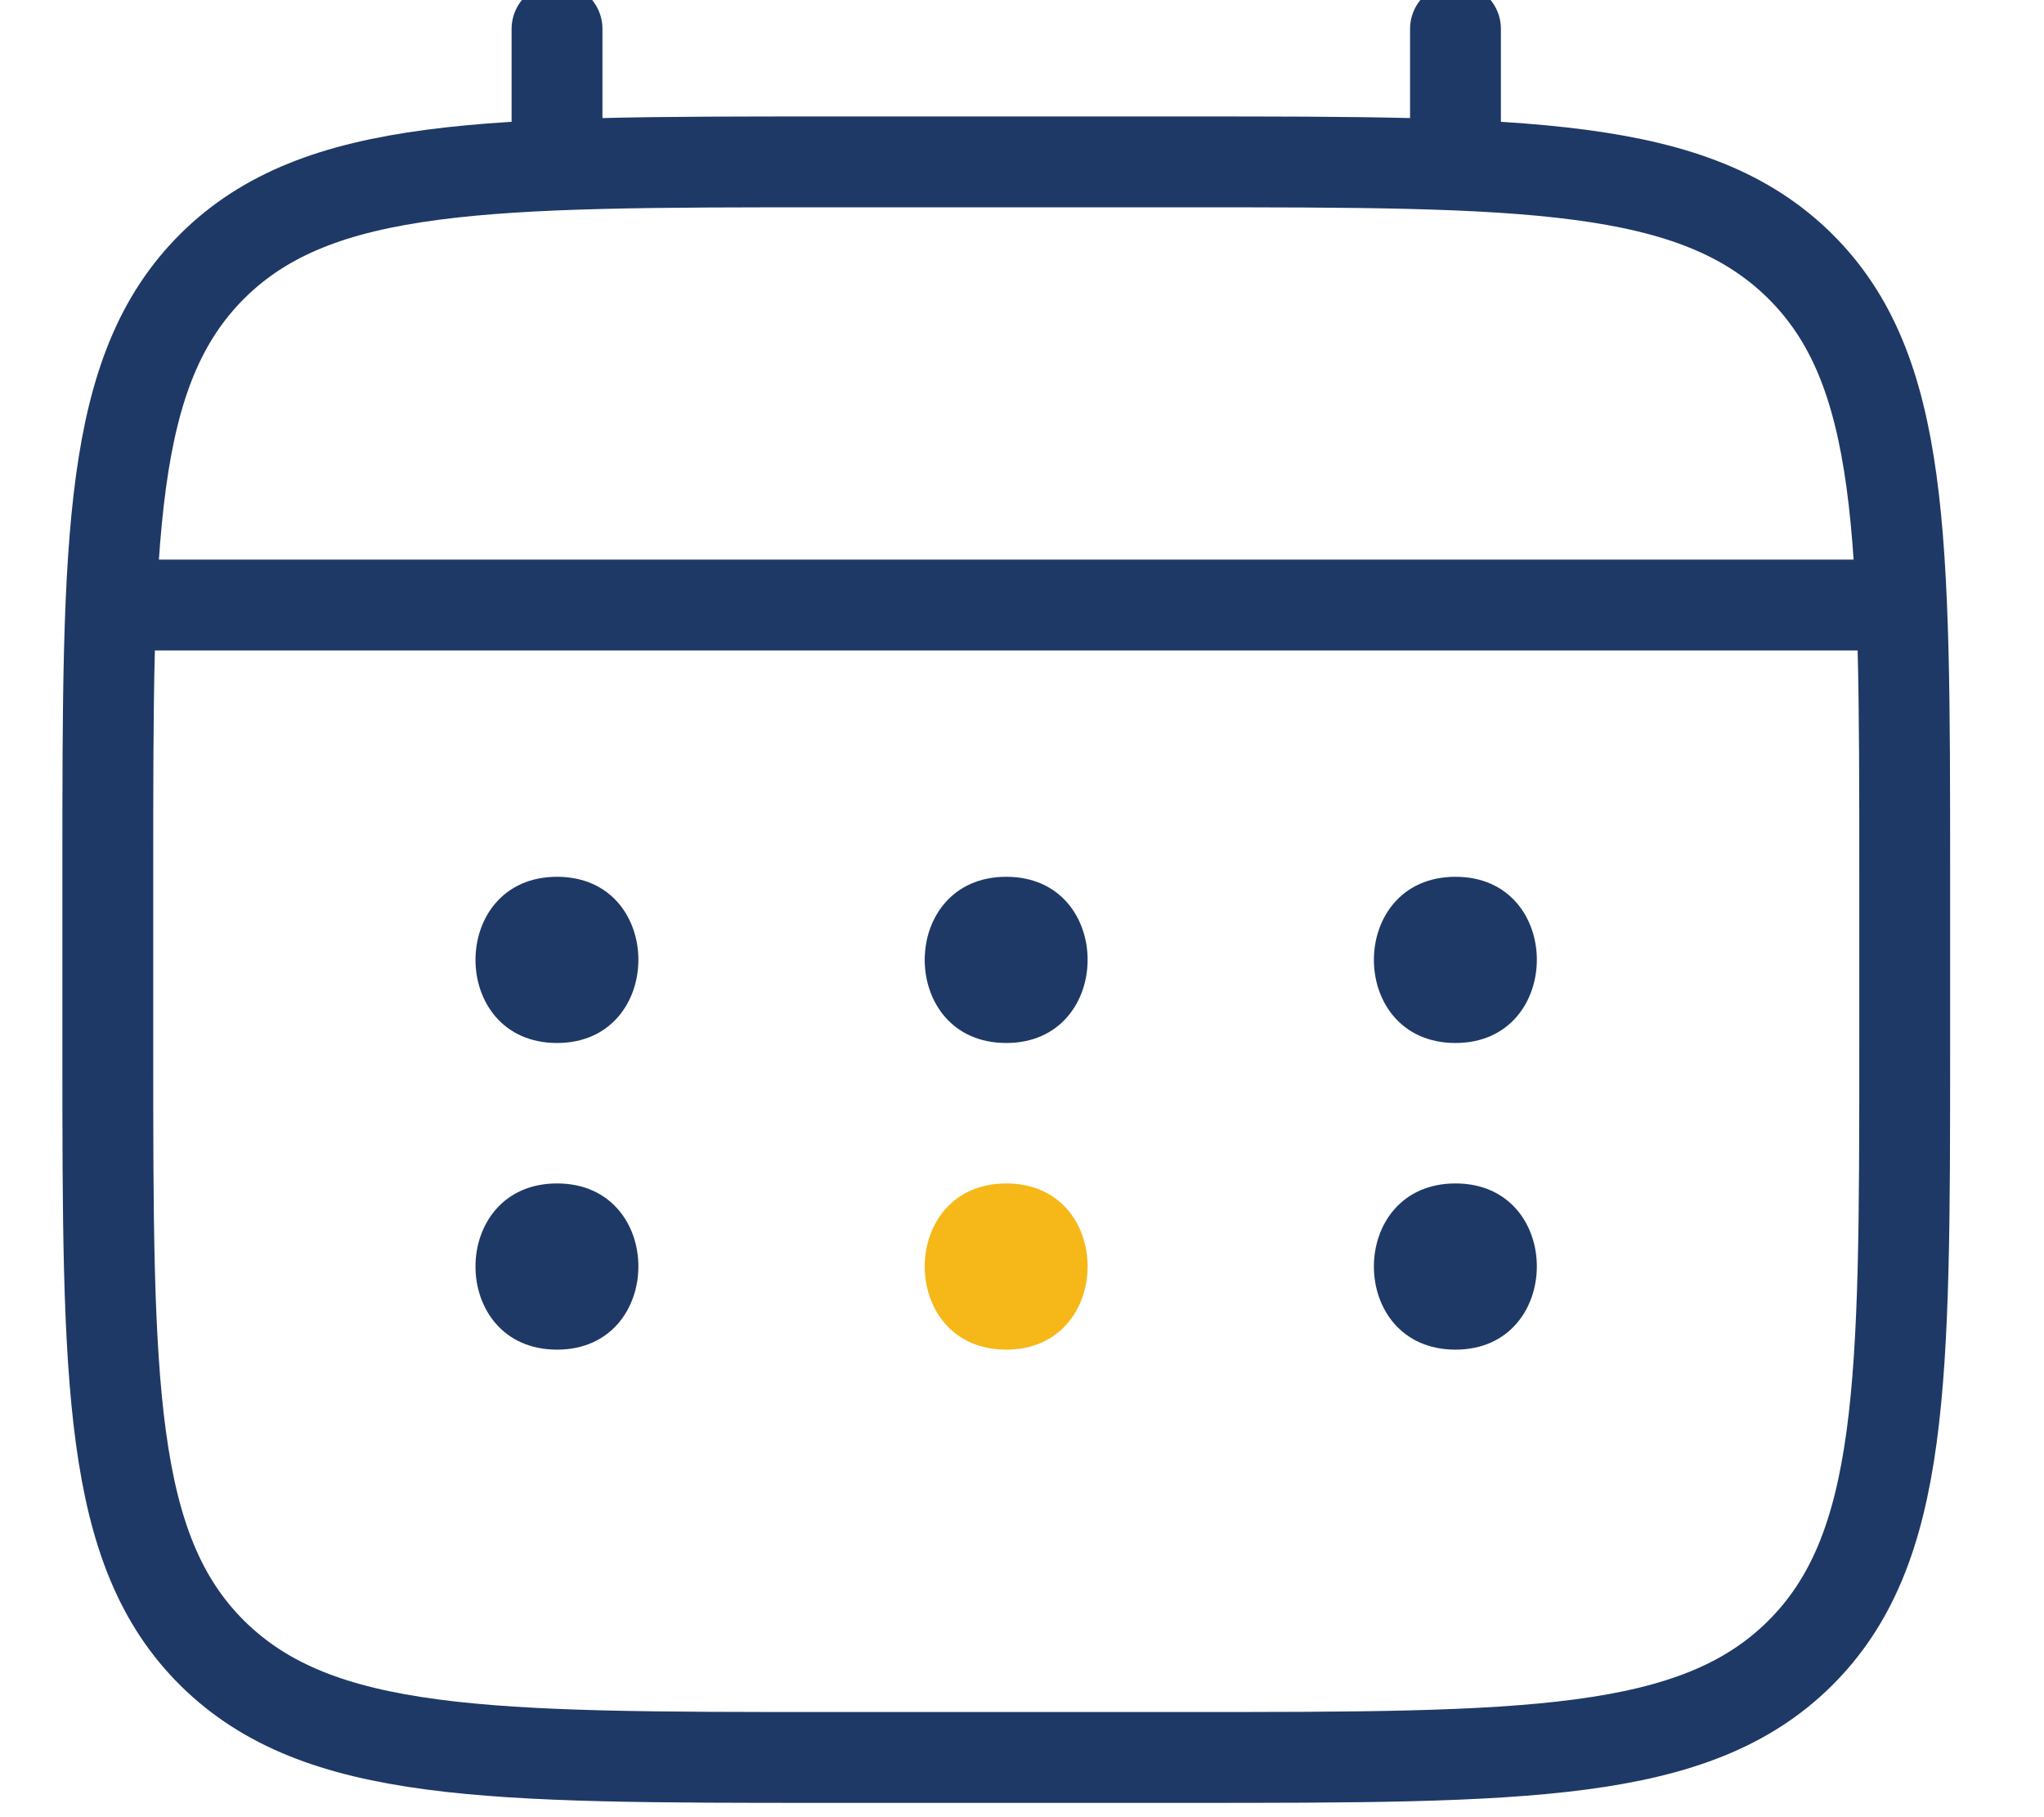
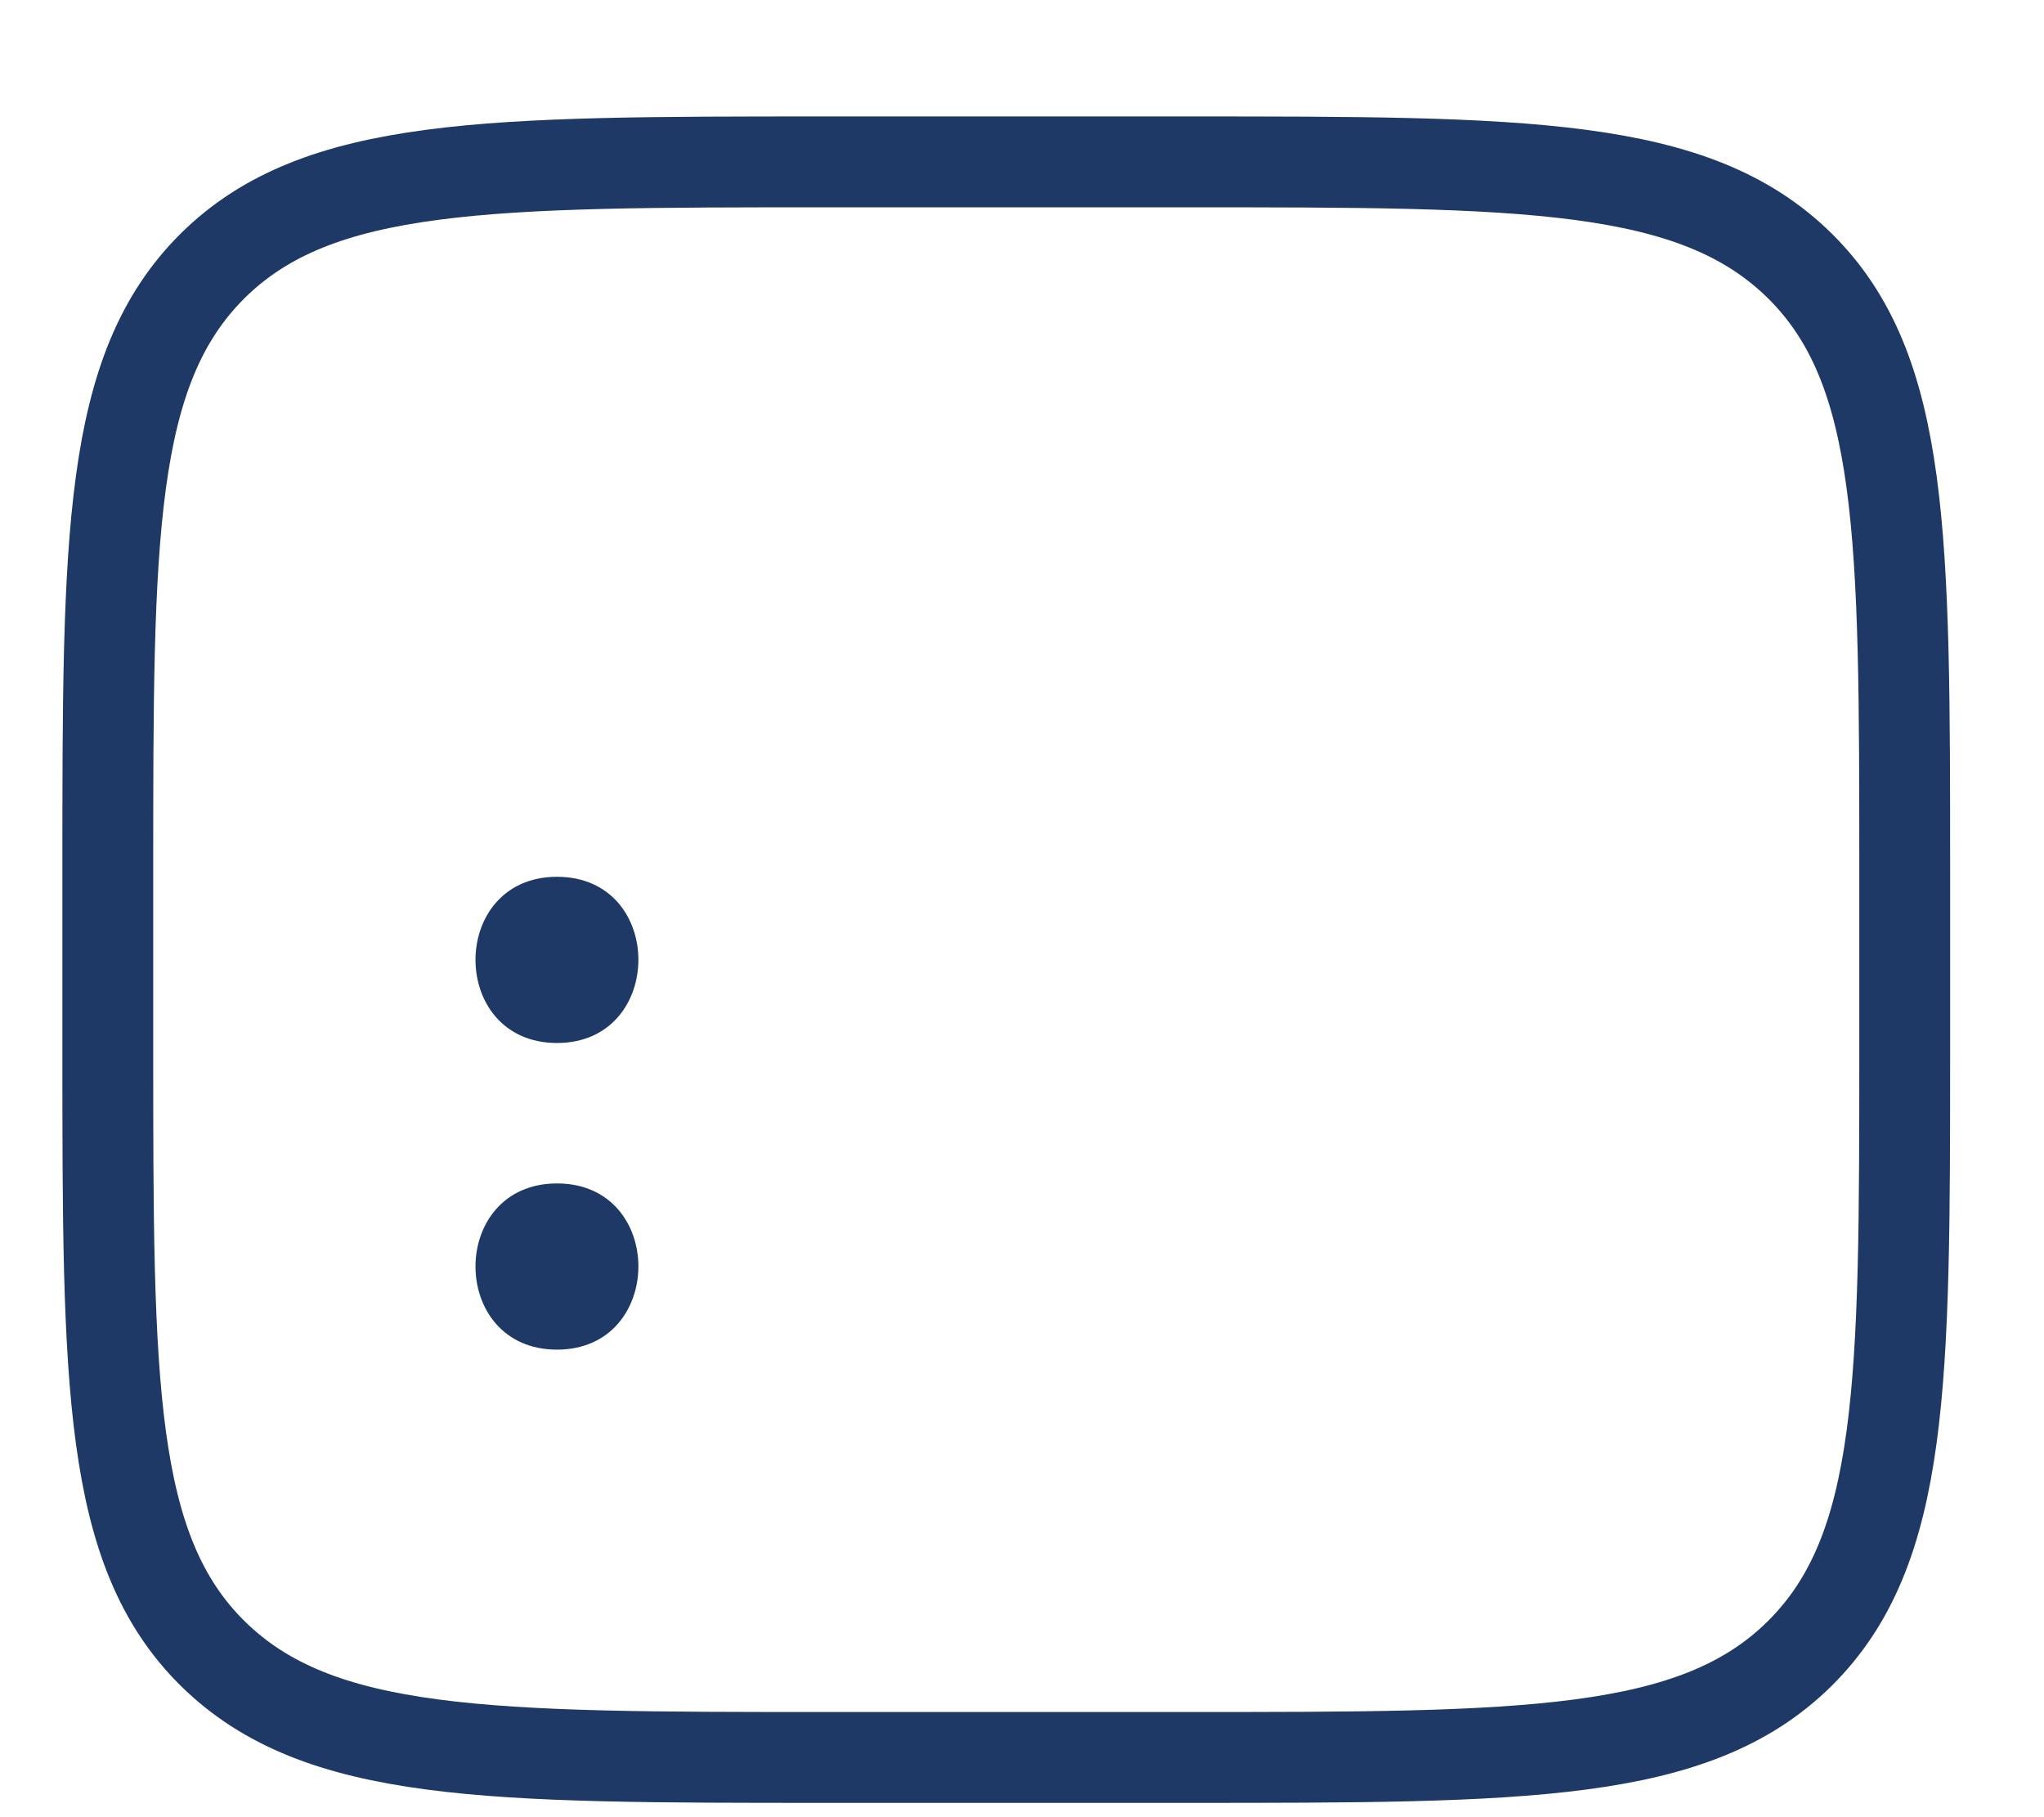
<svg xmlns="http://www.w3.org/2000/svg" width="27" height="24" viewBox="0 0 27 24" fill="none">
  <g clip-path="url(#clip0_4319_682)">
    <path d="M1.424 11.504C1.424 7.09 1.424 4.883 2.812 3.508C4.201 2.138 6.438 2.138 10.918 2.138H15.666C20.14 2.138 22.377 2.138 23.771 3.508C25.16 4.877 25.16 7.084 25.16 11.504V13.845C25.16 18.259 25.16 20.466 23.771 21.841C22.383 23.211 20.146 23.211 15.666 23.211H10.918C6.444 23.211 4.207 23.211 2.812 21.841C1.424 20.472 1.424 18.265 1.424 13.845V11.504Z" stroke="#1F3966" stroke-width="1.2" />
-     <path d="M7.358 2.137V0.381M19.226 2.137V0.381M2.018 7.991H24.567" stroke="#1F3966" stroke-width="1.2" stroke-linecap="round" />
    <path d="M7.358 13.775C8.788 13.775 8.794 11.58 7.358 11.58C5.922 11.58 5.922 13.775 7.358 13.775Z" fill="#1F3966" />
-     <path d="M13.292 13.775C14.722 13.775 14.728 11.58 13.292 11.58C11.856 11.58 11.856 13.775 13.292 13.775Z" fill="#1F3966" />
-     <path d="M19.226 13.775C20.656 13.775 20.662 11.58 19.226 11.58C17.789 11.58 17.789 13.775 19.226 13.775Z" fill="#1F3966" />
    <path d="M7.358 17.825C8.788 17.825 8.794 15.63 7.358 15.63C5.922 15.63 5.922 17.825 7.358 17.825Z" fill="#1F3966" />
-     <path d="M13.292 17.825C14.722 17.825 14.728 15.63 13.292 15.63C11.856 15.63 11.856 17.825 13.292 17.825Z" fill="#F6B719" />
-     <path d="M19.226 17.825C20.656 17.825 20.662 15.63 19.226 15.63C17.789 15.63 17.789 17.825 19.226 17.825Z" fill="#1F3966" />
  </g>
  <defs>
    <clipPath id="clip0_4319_682">
      <rect width="27" height="24" fill="white" />
    </clipPath>
  </defs>
</svg>